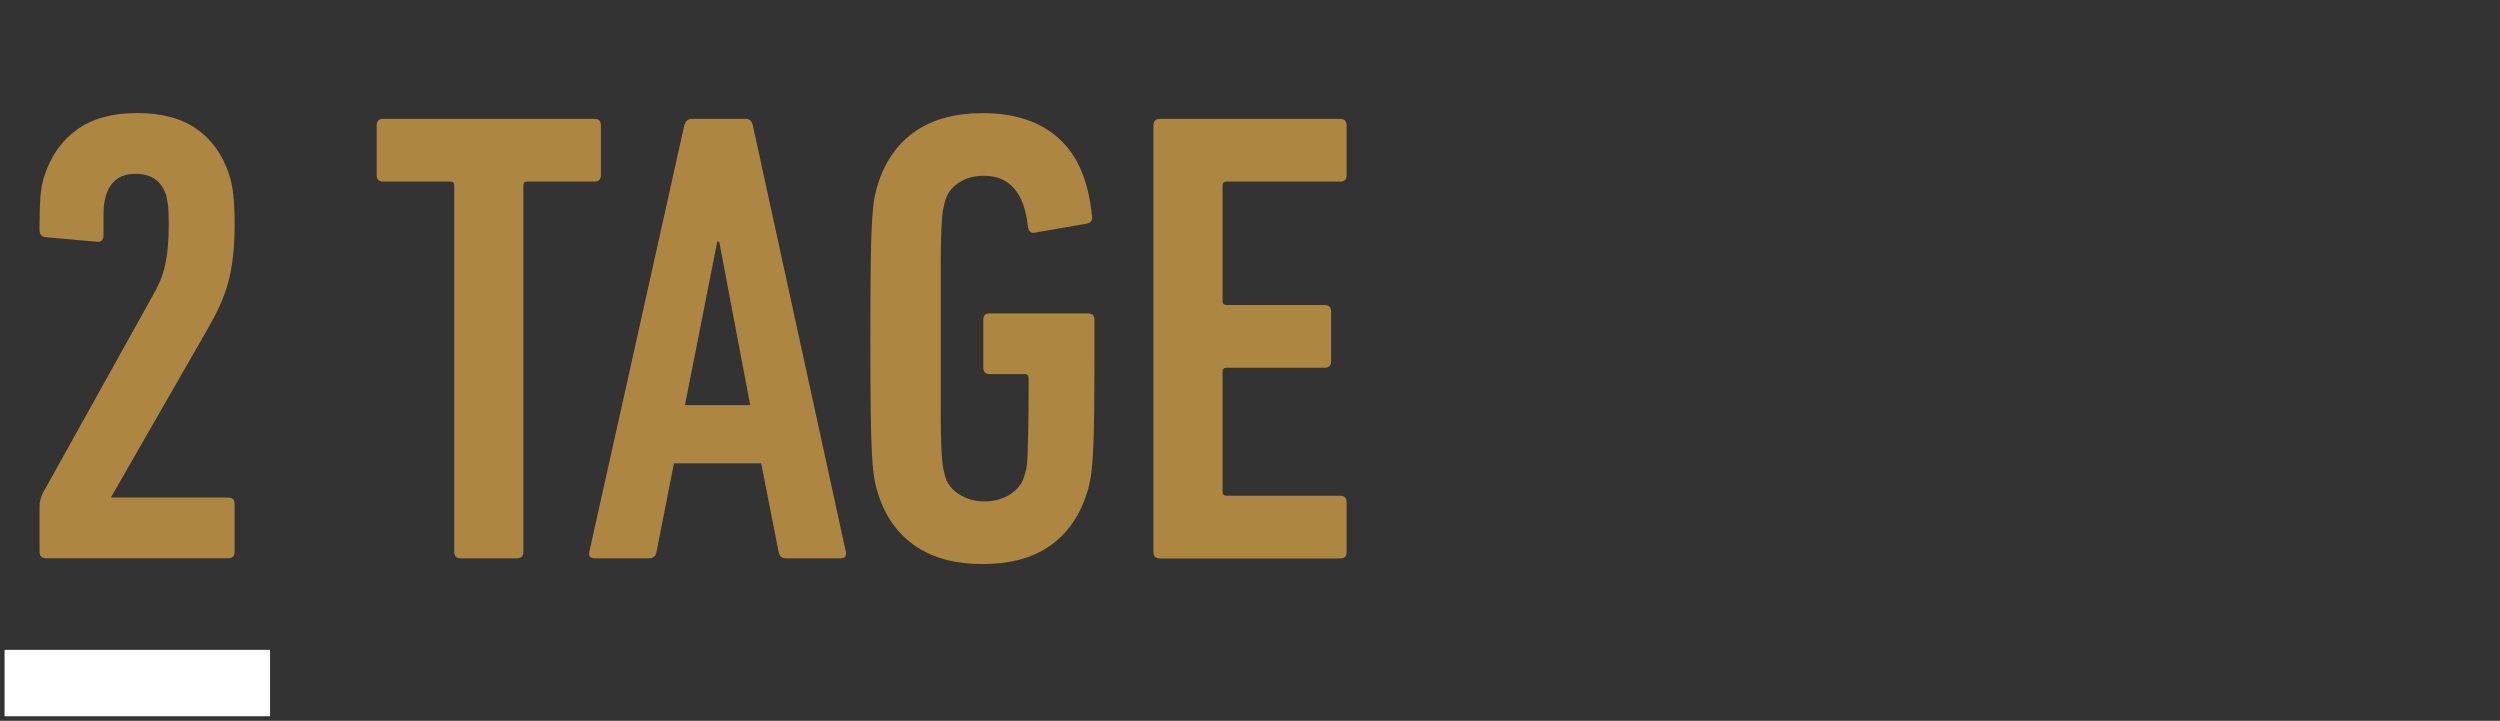
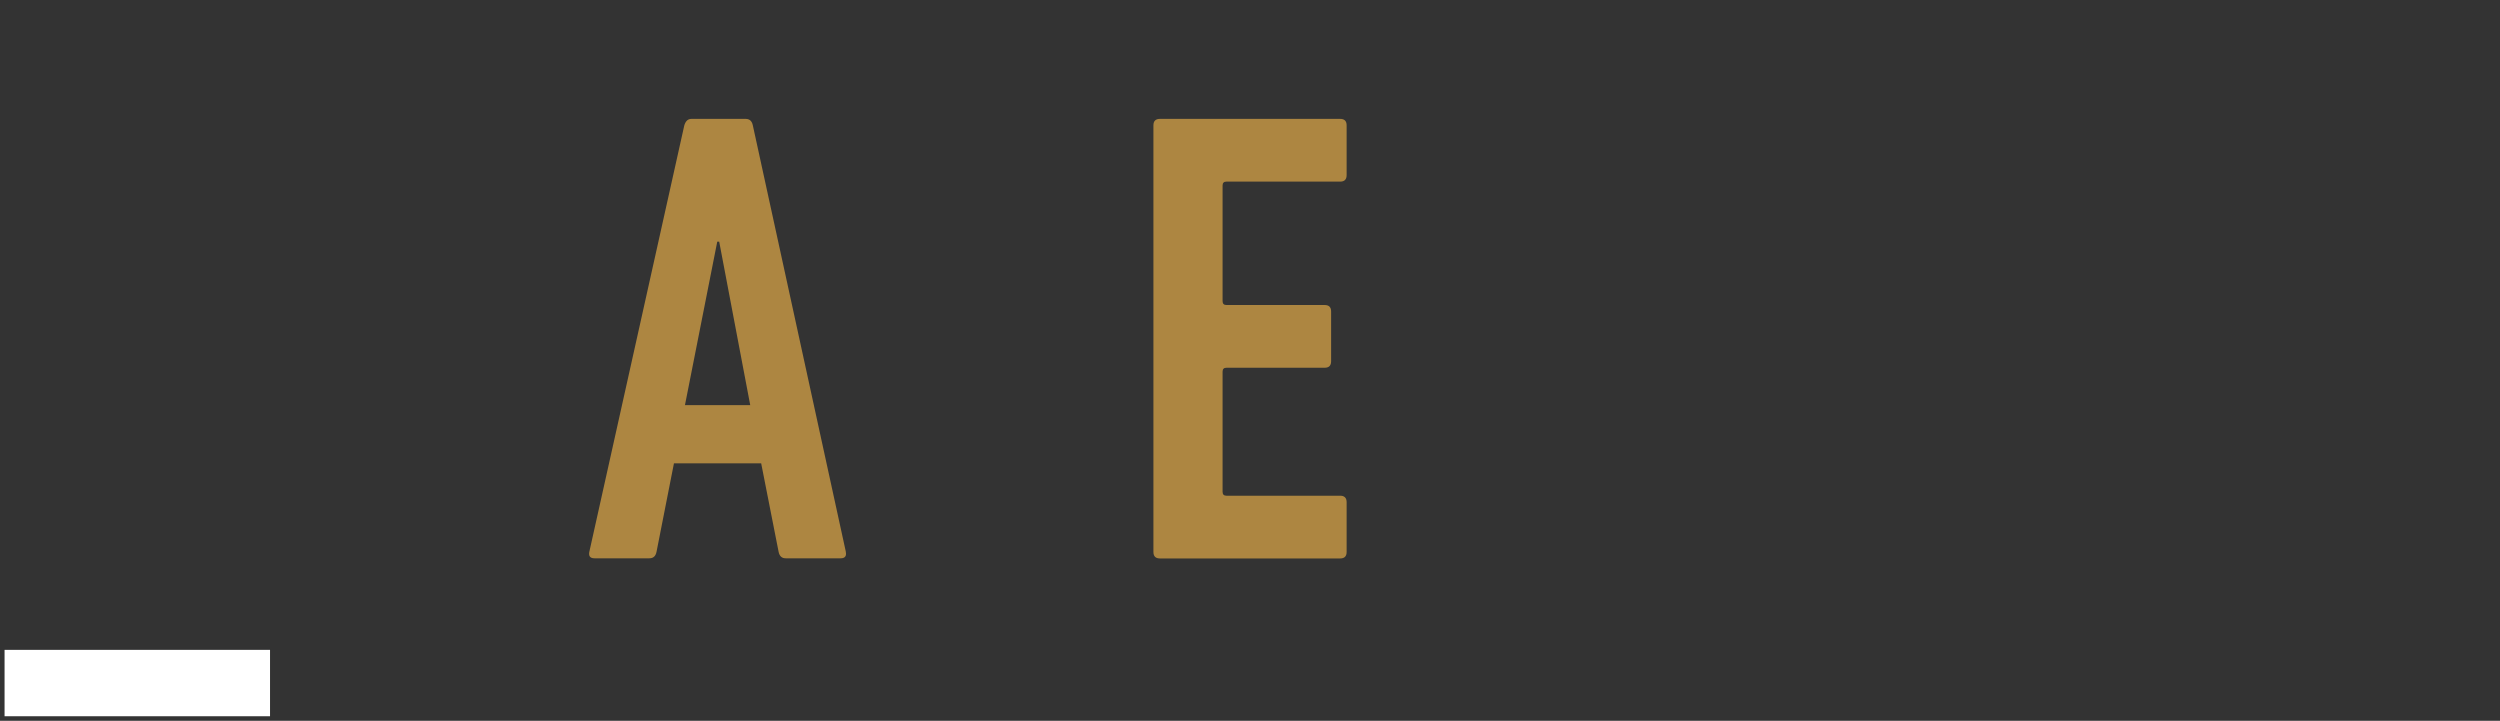
<svg xmlns="http://www.w3.org/2000/svg" id="Ebene_1" viewBox="0 0 548 158">
  <rect x="0" y="0" width="548" height="158" fill="#333333" stroke="none" />
  <defs>
    <style>.cls-1{fill:#ad8641;}.cls-1,.cls-2{stroke-width:0px;}.cls-2{fill:#fff;}</style>
  </defs>
-   <path class="cls-1" d="M8.67,110.93c0-.85.23-1.79.71-2.83l23.93-42.99c.66-1.13,1.23-2.24,1.7-3.32.47-1.09.85-2.24,1.13-3.46.28-1.23.5-2.57.64-4.03.14-1.46.21-3.14.21-5.02s-.05-3.25-.14-4.1c-.1-.85-.24-1.65-.43-2.41-1.04-3.11-3.26-4.67-6.66-4.67s-5.48,1.56-6.51,4.67c-.1.38-.19.76-.28,1.13-.09.38-.17.87-.21,1.49-.05.62-.07,1.42-.07,2.41v3.75c0,1.13-.57,1.61-1.7,1.42l-11.05-.99c-.85-.09-1.28-.66-1.28-1.7,0-3.02.07-5.43.21-7.22.14-1.79.45-3.35.92-4.68,1.42-4.29,3.8-7.63,7.16-10.02,3.35-2.39,7.72-3.58,13.1-3.58s9.72,1.16,13.03,3.47c3.3,2.31,5.66,5.58,7.08,9.83.47,1.32.8,2.87.99,4.67.19,1.79.28,3.91.28,6.36,0,2.64-.12,5-.35,7.07-.24,2.07-.59,3.98-1.06,5.73-.48,1.74-1.09,3.44-1.84,5.09-.76,1.65-1.66,3.37-2.69,5.16l-21.11,36.76v.14h25.64c.94,0,1.41.48,1.41,1.43v10.45c0,.96-.47,1.43-1.41,1.43H10.09c-.95,0-1.42-.47-1.42-1.41v-10.04Z" />
-   <path class="cls-1" d="M100.99,122.38c-.94,0-1.42-.47-1.42-1.42V40.65c0-.57-.28-.85-.85-.85h-14.73c-.95,0-1.42-.47-1.42-1.42v-10.91c0-.94.47-1.42,1.42-1.42h46.31c.94,0,1.42.47,1.42,1.42v10.91c0,.94-.47,1.42-1.42,1.42h-14.73c-.57,0-.85.28-.85.85v80.31c0,.95-.47,1.42-1.41,1.42h-12.33Z" />
  <path class="cls-1" d="M185.41,120.96l-20.39-93.48c-.19-.94-.71-1.42-1.56-1.42h-11.9c-.76,0-1.27.47-1.56,1.42l-20.82,93.48c-.19.95.19,1.42,1.13,1.42h12.04c.85,0,1.37-.47,1.56-1.42l3.82-19.4h19.12l3.82,19.4c.19.95.71,1.42,1.56,1.42h12.04c.94,0,1.32-.47,1.13-1.42ZM150.14,88.81l7.08-35.83h.43l6.8,35.83h-14.3Z" />
-   <path class="cls-1" d="M192.63,108.64c-.38-1.04-.69-2.17-.92-3.4-.23-1.23-.42-3.02-.56-5.38-.14-2.36-.24-5.55-.29-9.56-.05-4.01-.07-9.37-.07-16.08s.02-12.06.07-16.07c.05-4.01.14-7.2.29-9.56.14-2.36.33-4.15.56-5.38.24-1.23.54-2.36.92-3.4,1.6-4.82,4.32-8.52,8.14-11.12,3.82-2.6,8.71-3.89,14.66-3.89,6.99,0,12.53,1.84,16.64,5.52,4.11,3.68,6.54,9.35,7.29,16.99.19.95-.19,1.51-1.12,1.7l-11.36,1.98c-.84.19-1.35-.19-1.54-1.13-.76-7.55-4-11.33-9.7-11.33-2.09,0-3.9.5-5.43,1.49-1.52.99-2.52,2.29-3,3.89-.19.66-.36,1.37-.5,2.12-.14.76-.26,2.13-.36,4.11-.09,1.99-.14,4.84-.14,8.57v31.02c0,3.73.05,6.58.14,8.57.1,1.99.22,3.35.36,4.11.14.76.31,1.46.5,2.12.48,1.61,1.53,2.9,3.14,3.89,1.62.99,3.42,1.49,5.42,1.49s3.95-.5,5.56-1.49c1.62-.99,2.66-2.29,3.14-3.89.19-.57.36-1.18.5-1.84.14-.66.24-1.72.29-3.19.05-1.46.09-3.49.14-6.09s.07-6.11.07-10.55c0-.57-.29-.85-.87-.85h-7.62c-.96,0-1.44-.47-1.44-1.42v-10.48c0-.94.47-1.42,1.42-1.42h21.53c.94,0,1.42.48,1.42,1.42v4.25c0,6.71-.02,12.04-.07,16-.05,3.96-.14,7.13-.29,9.49-.14,2.36-.33,4.15-.57,5.38-.23,1.23-.54,2.36-.92,3.4-1.61,4.82-4.3,8.52-8.07,11.12-3.78,2.6-8.64,3.89-14.59,3.89s-10.84-1.3-14.66-3.89c-3.82-2.6-6.54-6.3-8.14-11.12" />
  <path class="cls-1" d="M252.83,27.48c0-.94.47-1.42,1.42-1.42h39.52c.94,0,1.41.47,1.41,1.42v10.91c0,.94-.47,1.42-1.41,1.42h-24.93c-.57,0-.85.28-.85.85v25.35c0,.57.29.85.85.85h21.53c.94,0,1.41.47,1.41,1.42v10.91c0,.94-.47,1.42-1.41,1.42h-21.53c-.57,0-.85.28-.85.85v26.35c0,.57.29.85.85.85h24.93c.94,0,1.41.48,1.41,1.42v10.91c0,.95-.47,1.42-1.41,1.42h-39.52c-.94,0-1.42-.47-1.42-1.42V27.48Z" />
  <rect class="cls-2" x="1" y="142.45" width="58.19" height="14.55" />
</svg>